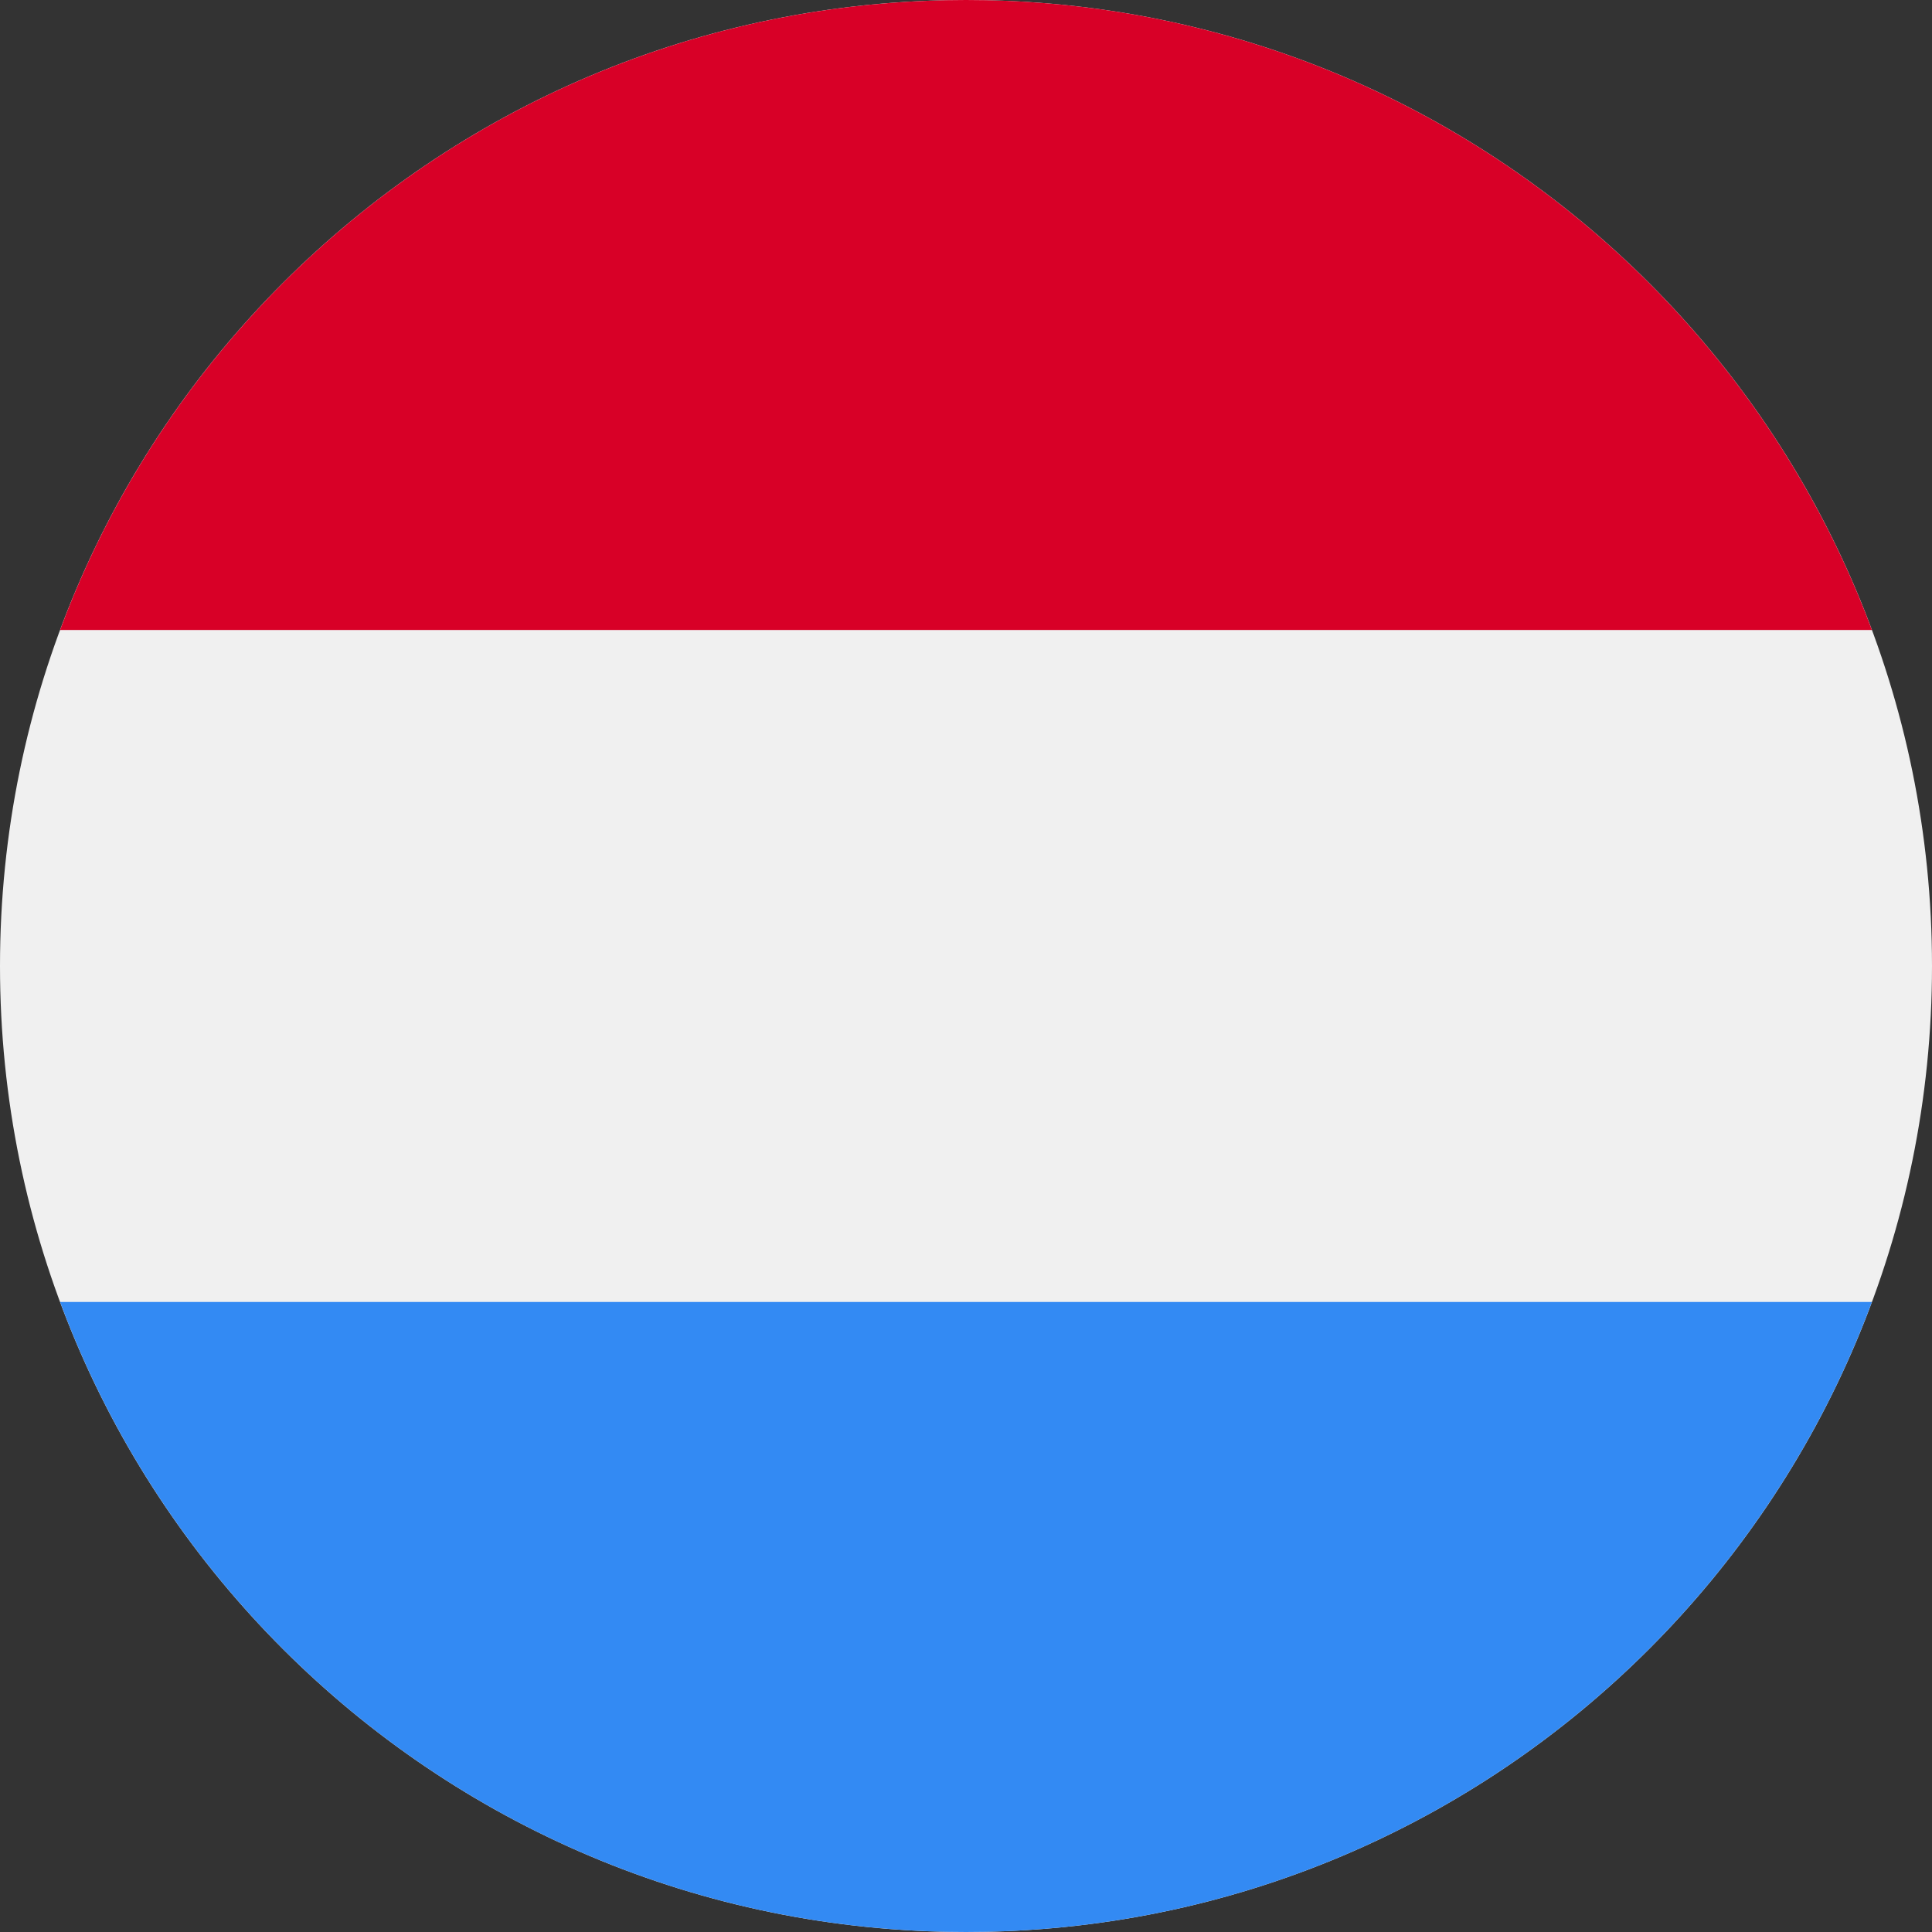
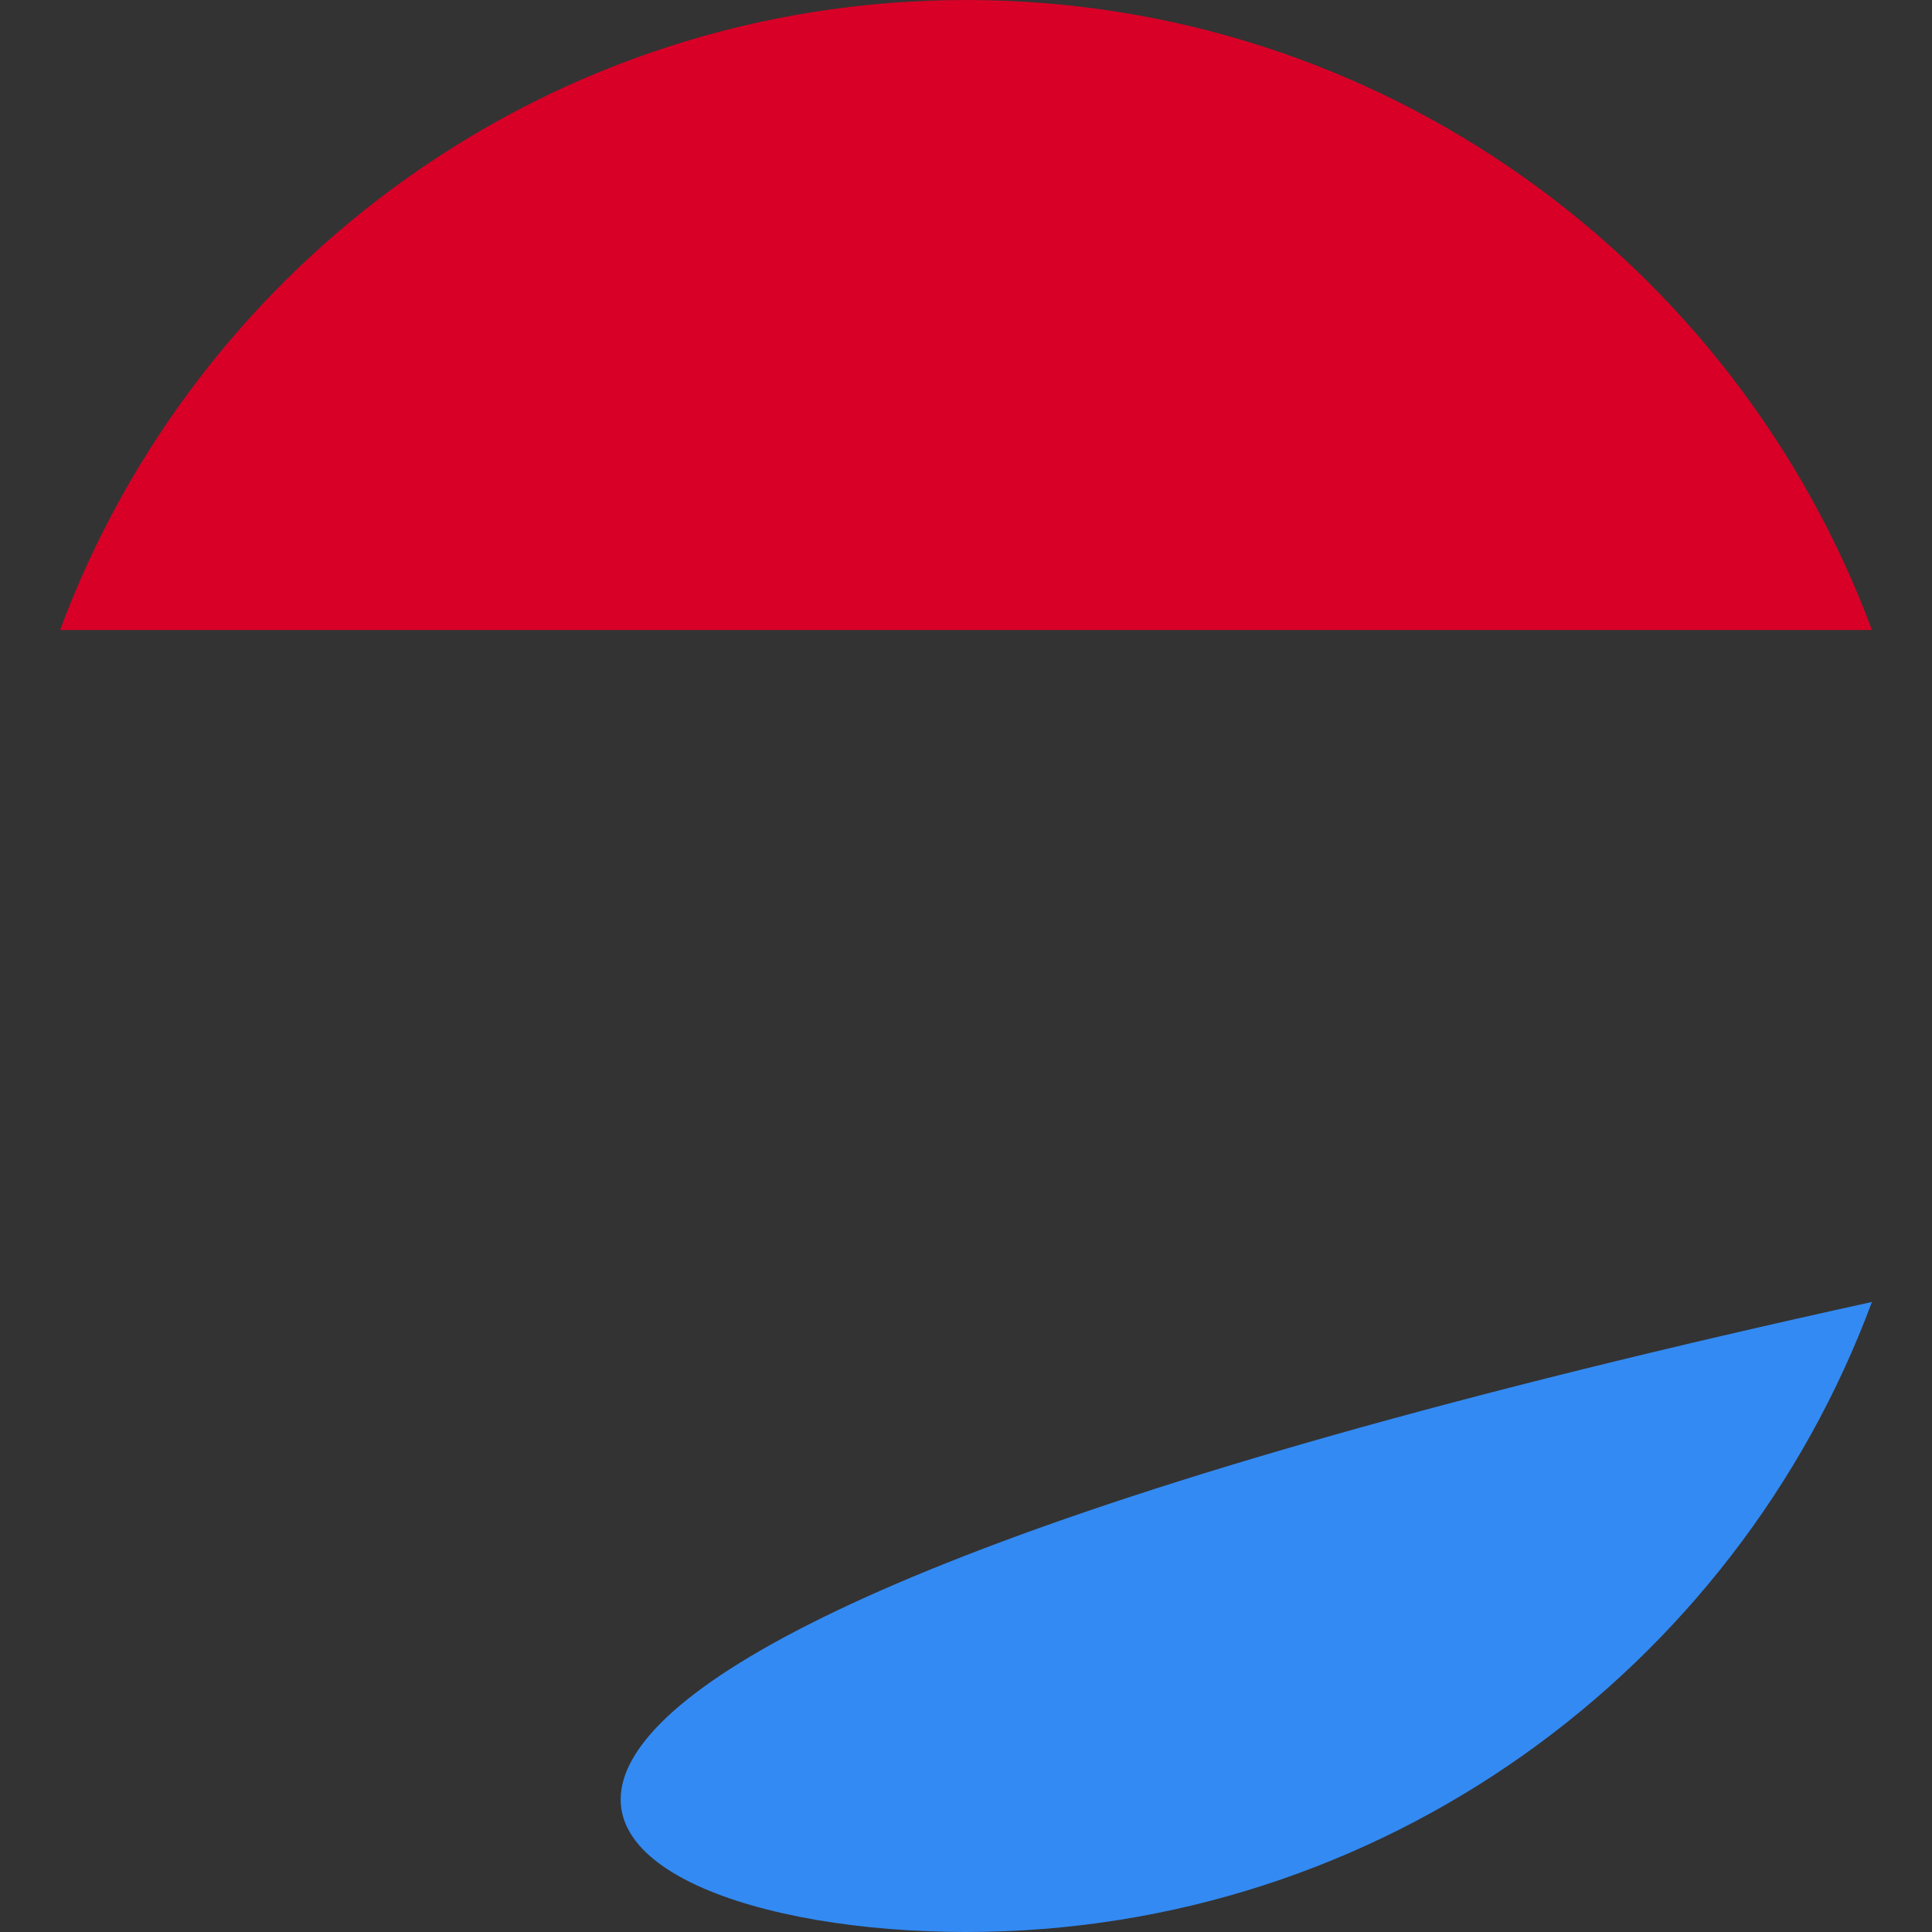
<svg xmlns="http://www.w3.org/2000/svg" width="256" height="256" viewBox="0 0 40 40" fill="none">
  <rect x="0" y="0" width="40" height="40" fill="#333333" stroke="none" />
  <g clip-path="url(#clip0_24_63098)">
-     <path d="M20 40C31.046 40 40 31.046 40 20C40 8.954 31.046 3.05176e-05 20 3.05176e-05C8.954 3.05176e-05 0 8.954 0 20C0 31.046 8.954 40 20 40Z" fill="#F0F0F0" />
    <path d="M20 3.05176e-05C11.4 3.05176e-05 4.07 5.428 1.244 13.043H38.756C35.93 5.428 28.599 3.05176e-05 20 3.05176e-05Z" fill="#D80027" />
-     <path d="M20 40C28.599 40 35.93 34.573 38.756 26.956H1.244C4.07 34.573 11.4 40 20 40Z" fill="#338AF3" />
+     <path d="M20 40C28.599 40 35.93 34.573 38.756 26.956C4.07 34.573 11.4 40 20 40Z" fill="#338AF3" />
  </g>
  <defs>
    <clipPath id="clip0_24_63098">
      <rect width="40" height="40" fill="white" />
    </clipPath>
  </defs>
</svg>